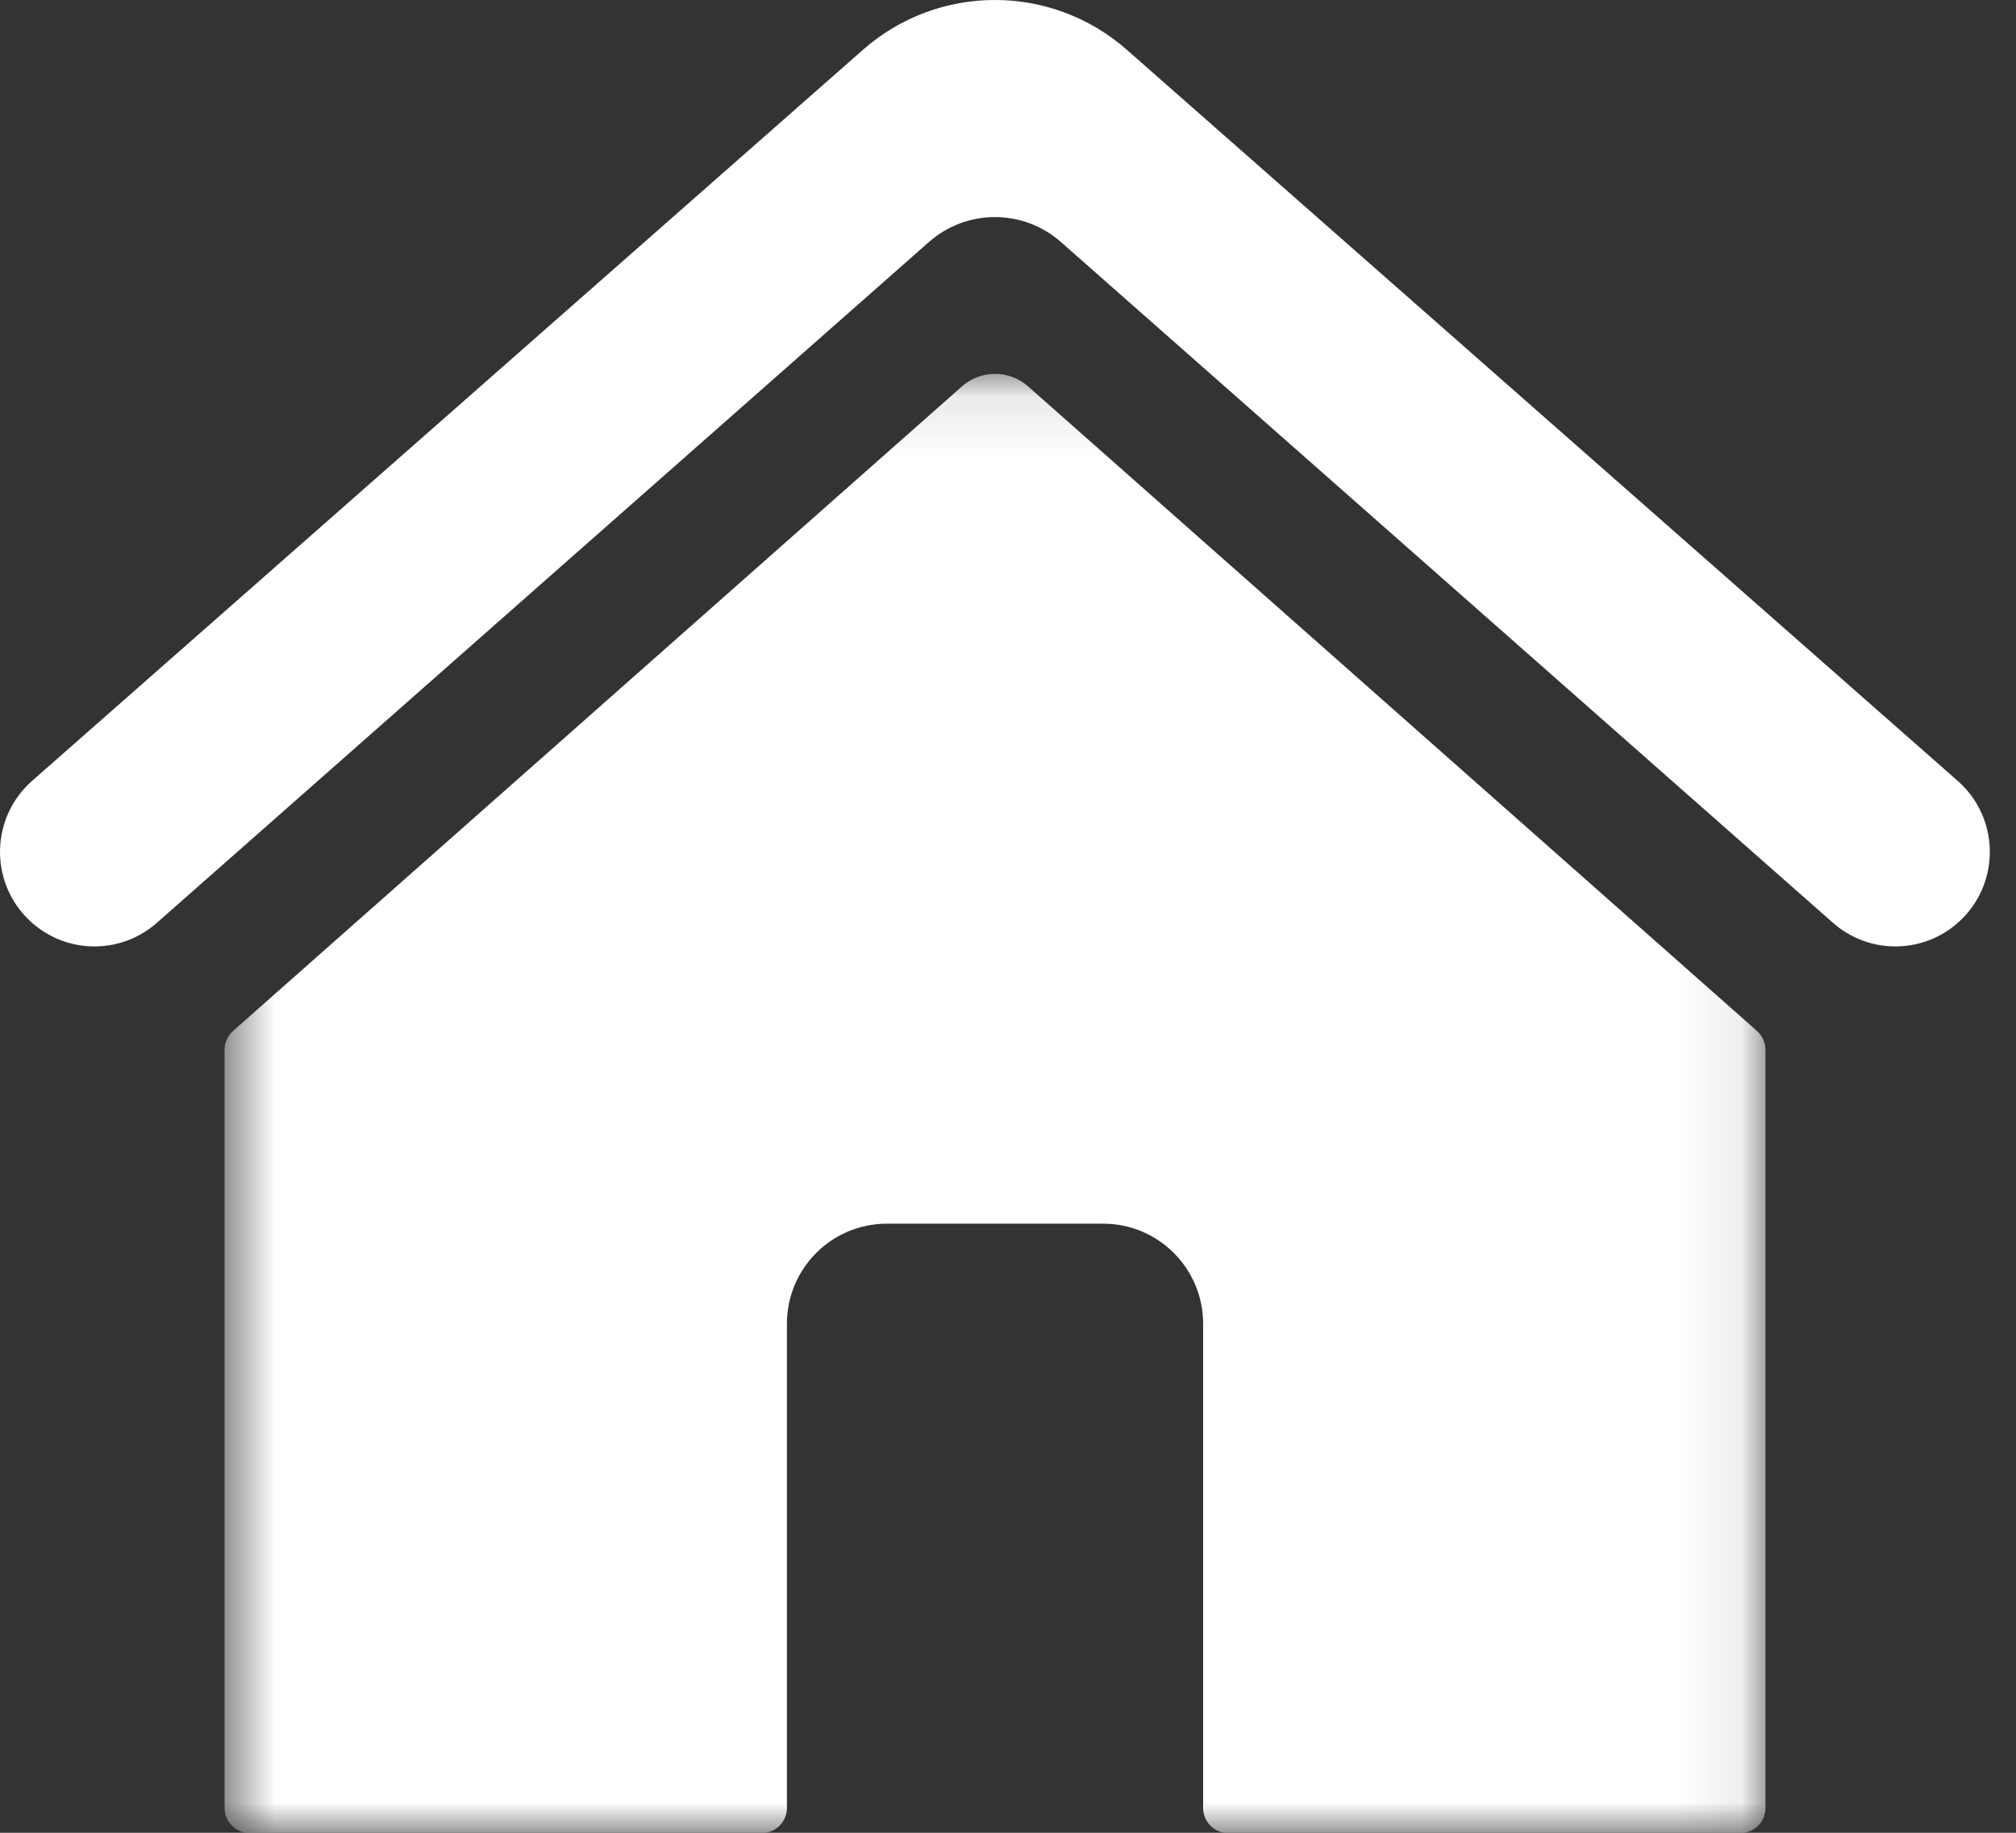
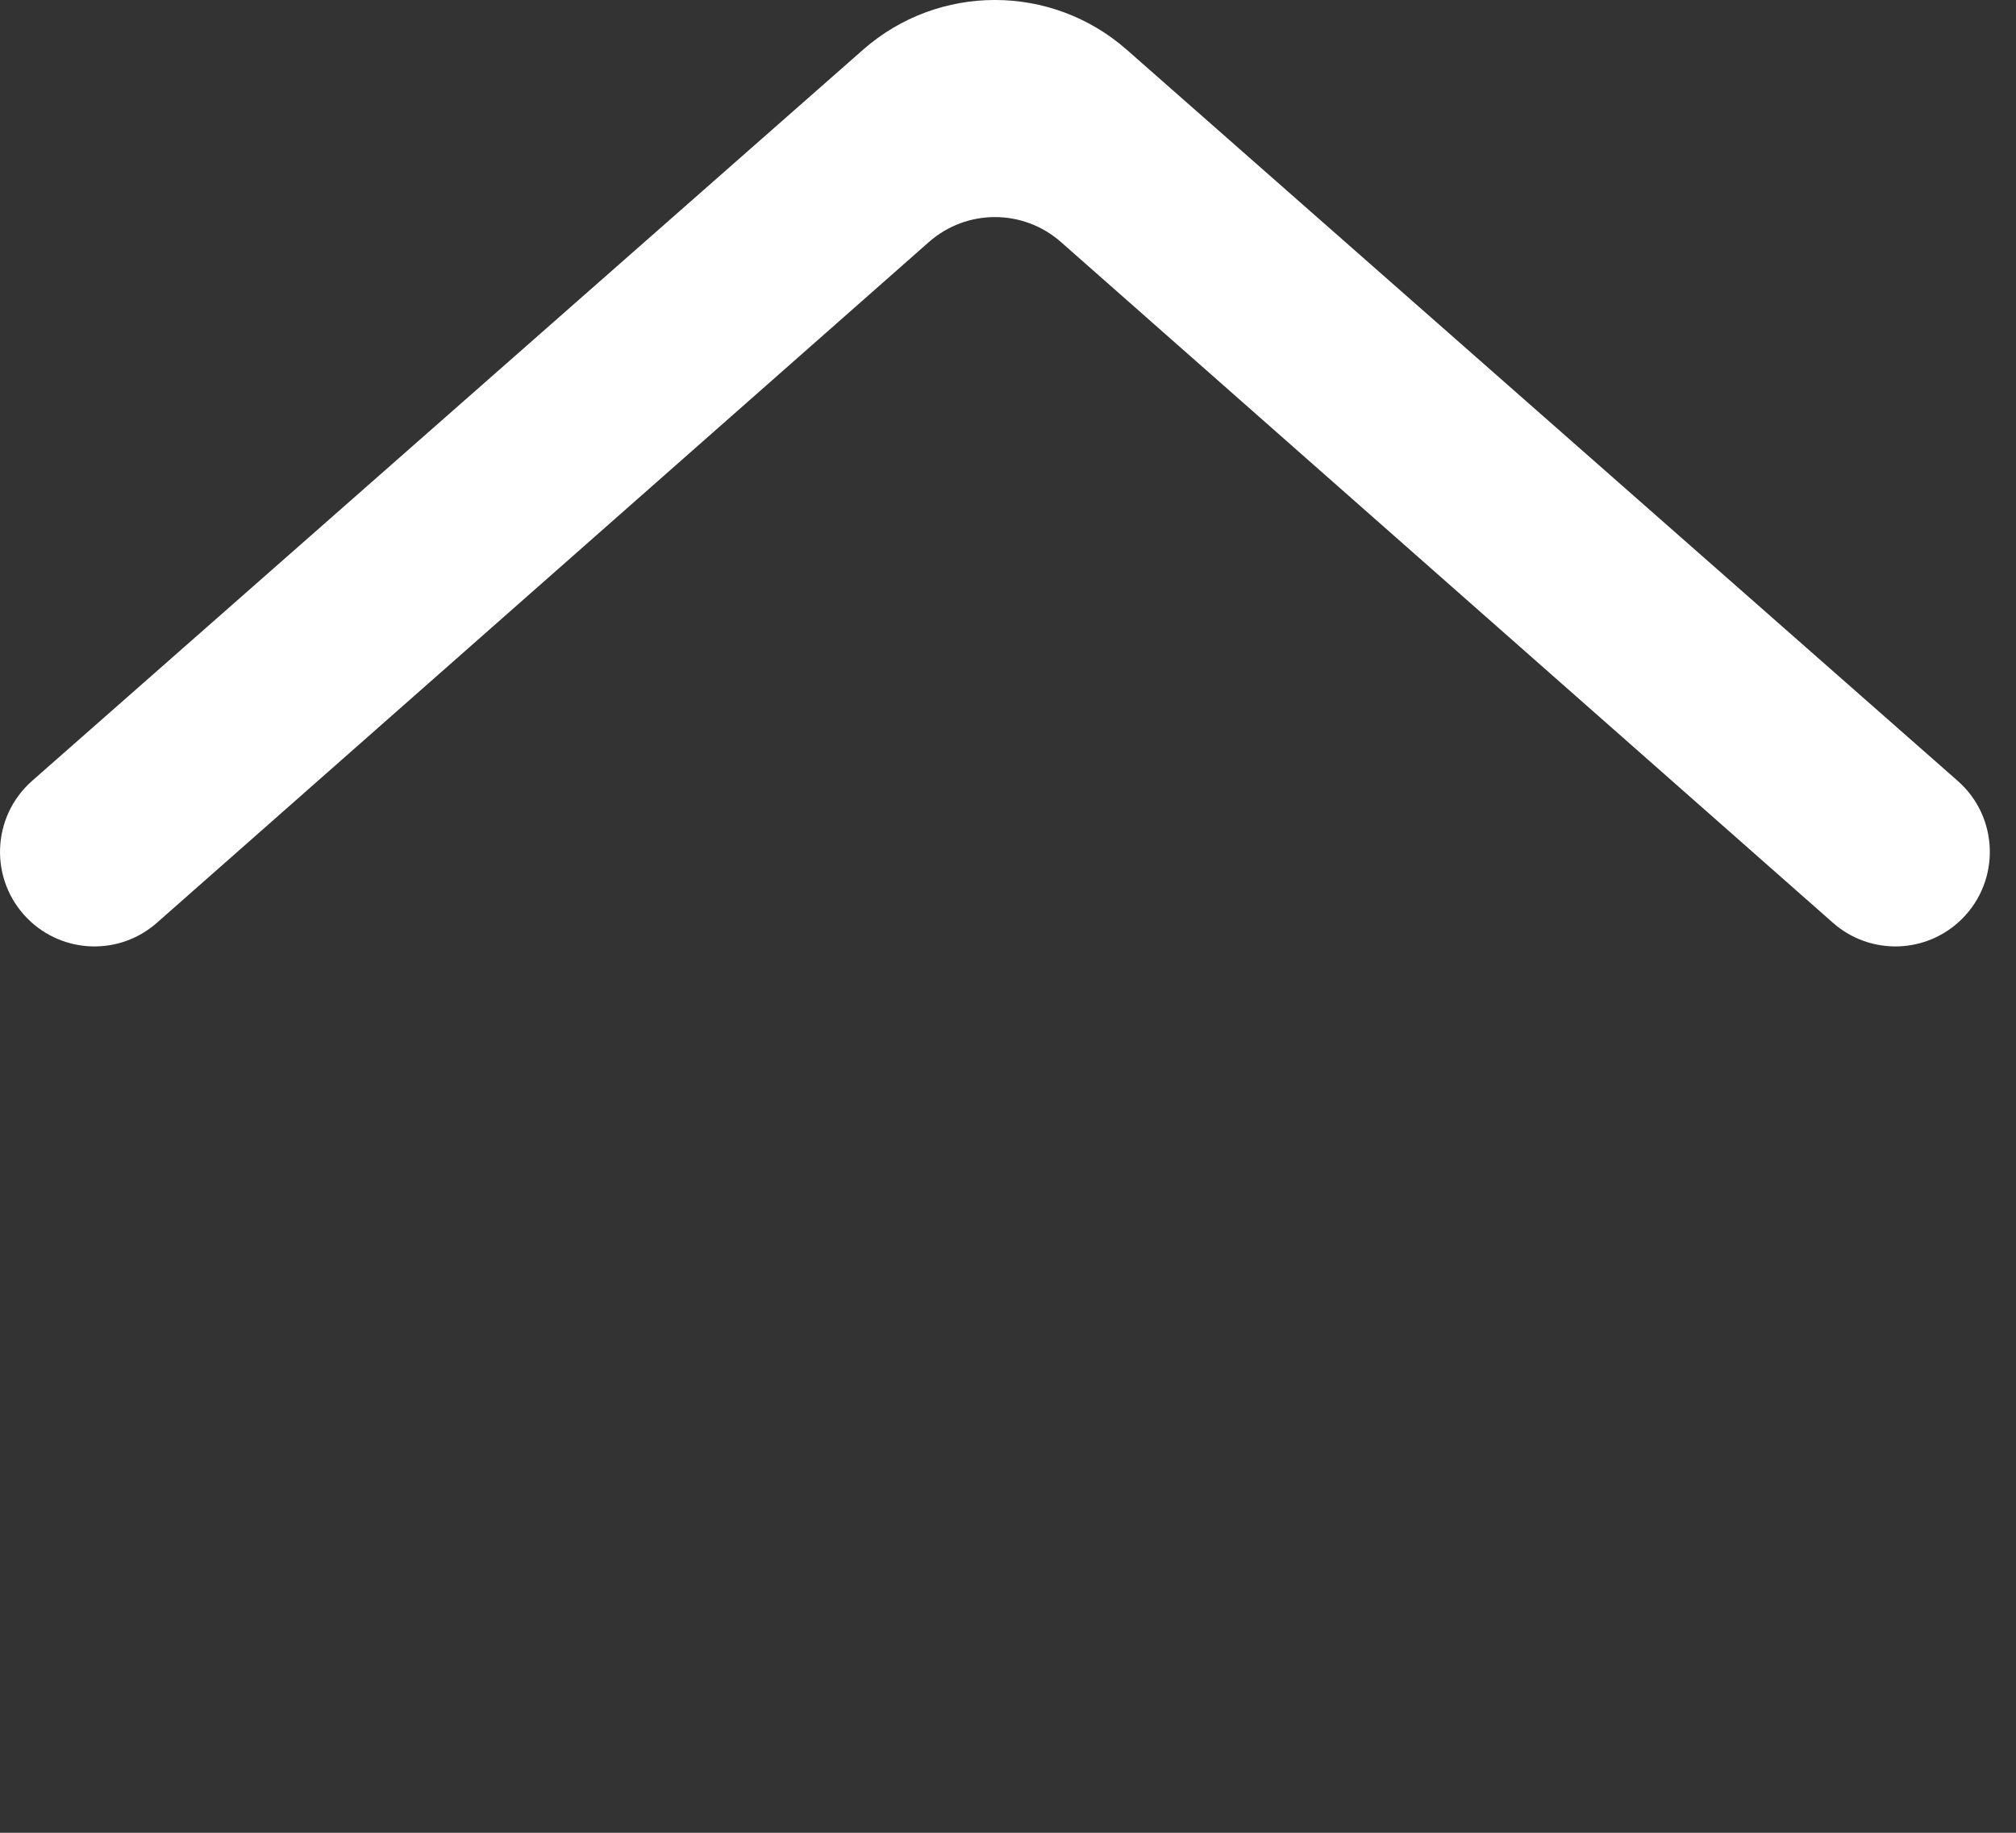
<svg xmlns="http://www.w3.org/2000/svg" width="33" height="30" viewBox="0 0 33 30" fill="none">
  <rect x="0" y="0" width="33" height="30" fill="#333333" stroke="none" />
  <mask id="mask0_399_427" style="mask-type:luminance" maskUnits="userSpaceOnUse" x="3" y="6" width="26" height="24">
-     <path d="M3.648 6.103H28.917V30H3.648V6.103Z" fill="white" />
-   </mask>
+     </mask>
  <g mask="url(#mask0_399_427)">
    <path d="M28.761 16.876L16.829 6.325C16.519 6.051 16.055 6.051 15.746 6.325L3.814 16.876C3.726 16.954 3.676 17.066 3.676 17.183V29.594C3.676 29.821 3.859 30.004 4.085 30.004H12.472C12.698 30.004 12.881 29.821 12.881 29.594V21.668C12.881 20.764 13.613 20.03 14.516 20.03H18.058C18.962 20.03 19.694 20.764 19.694 21.668V29.594C19.694 29.821 19.877 30.004 20.102 30.004H28.49C28.715 30.004 28.899 29.821 28.899 29.594V17.183C28.899 17.066 28.848 16.954 28.761 16.876Z" fill="white" />
  </g>
  <path d="M32.046 12.782L18.445 0.815C17.21 -0.272 15.361 -0.272 14.126 0.815L0.525 12.782C-0.145 13.373 -0.178 14.406 0.453 15.038C1.03 15.616 1.955 15.645 2.567 15.106L15.205 3.962C15.823 3.417 16.749 3.417 17.367 3.962L30.005 15.106C30.617 15.645 31.542 15.616 32.119 15.038C32.75 14.406 32.717 13.372 32.046 12.782Z" fill="white" />
</svg>